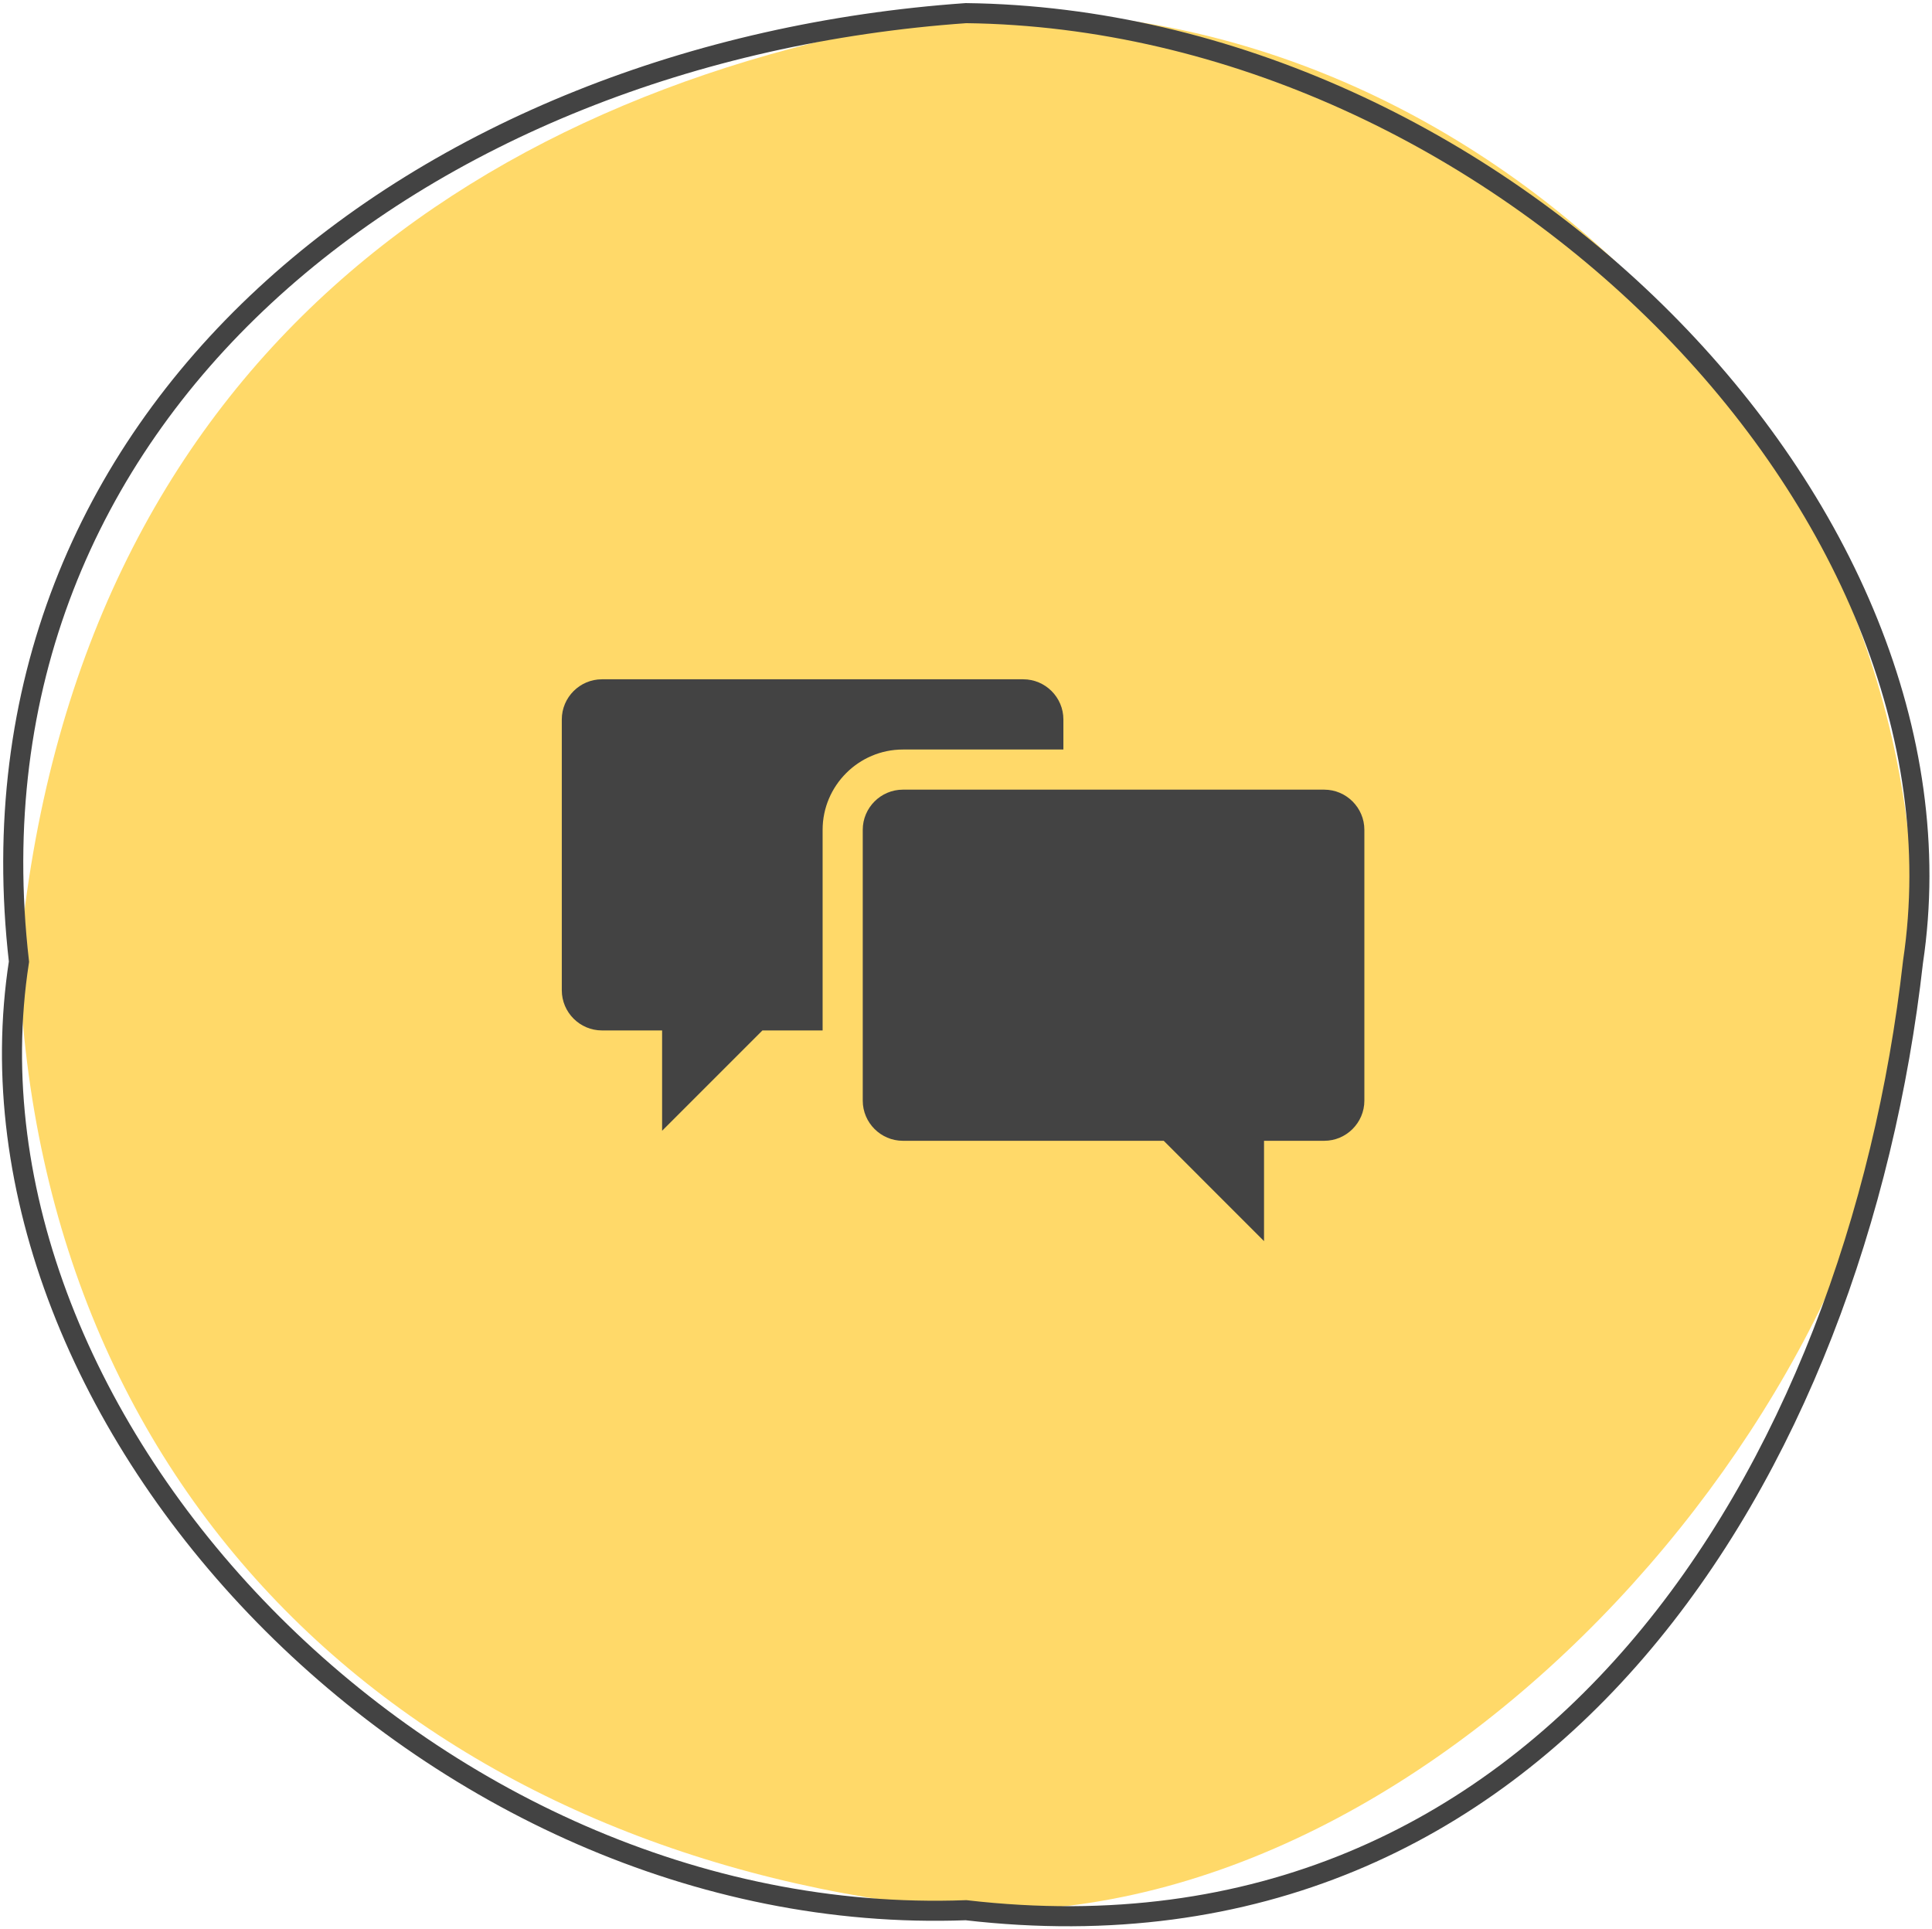
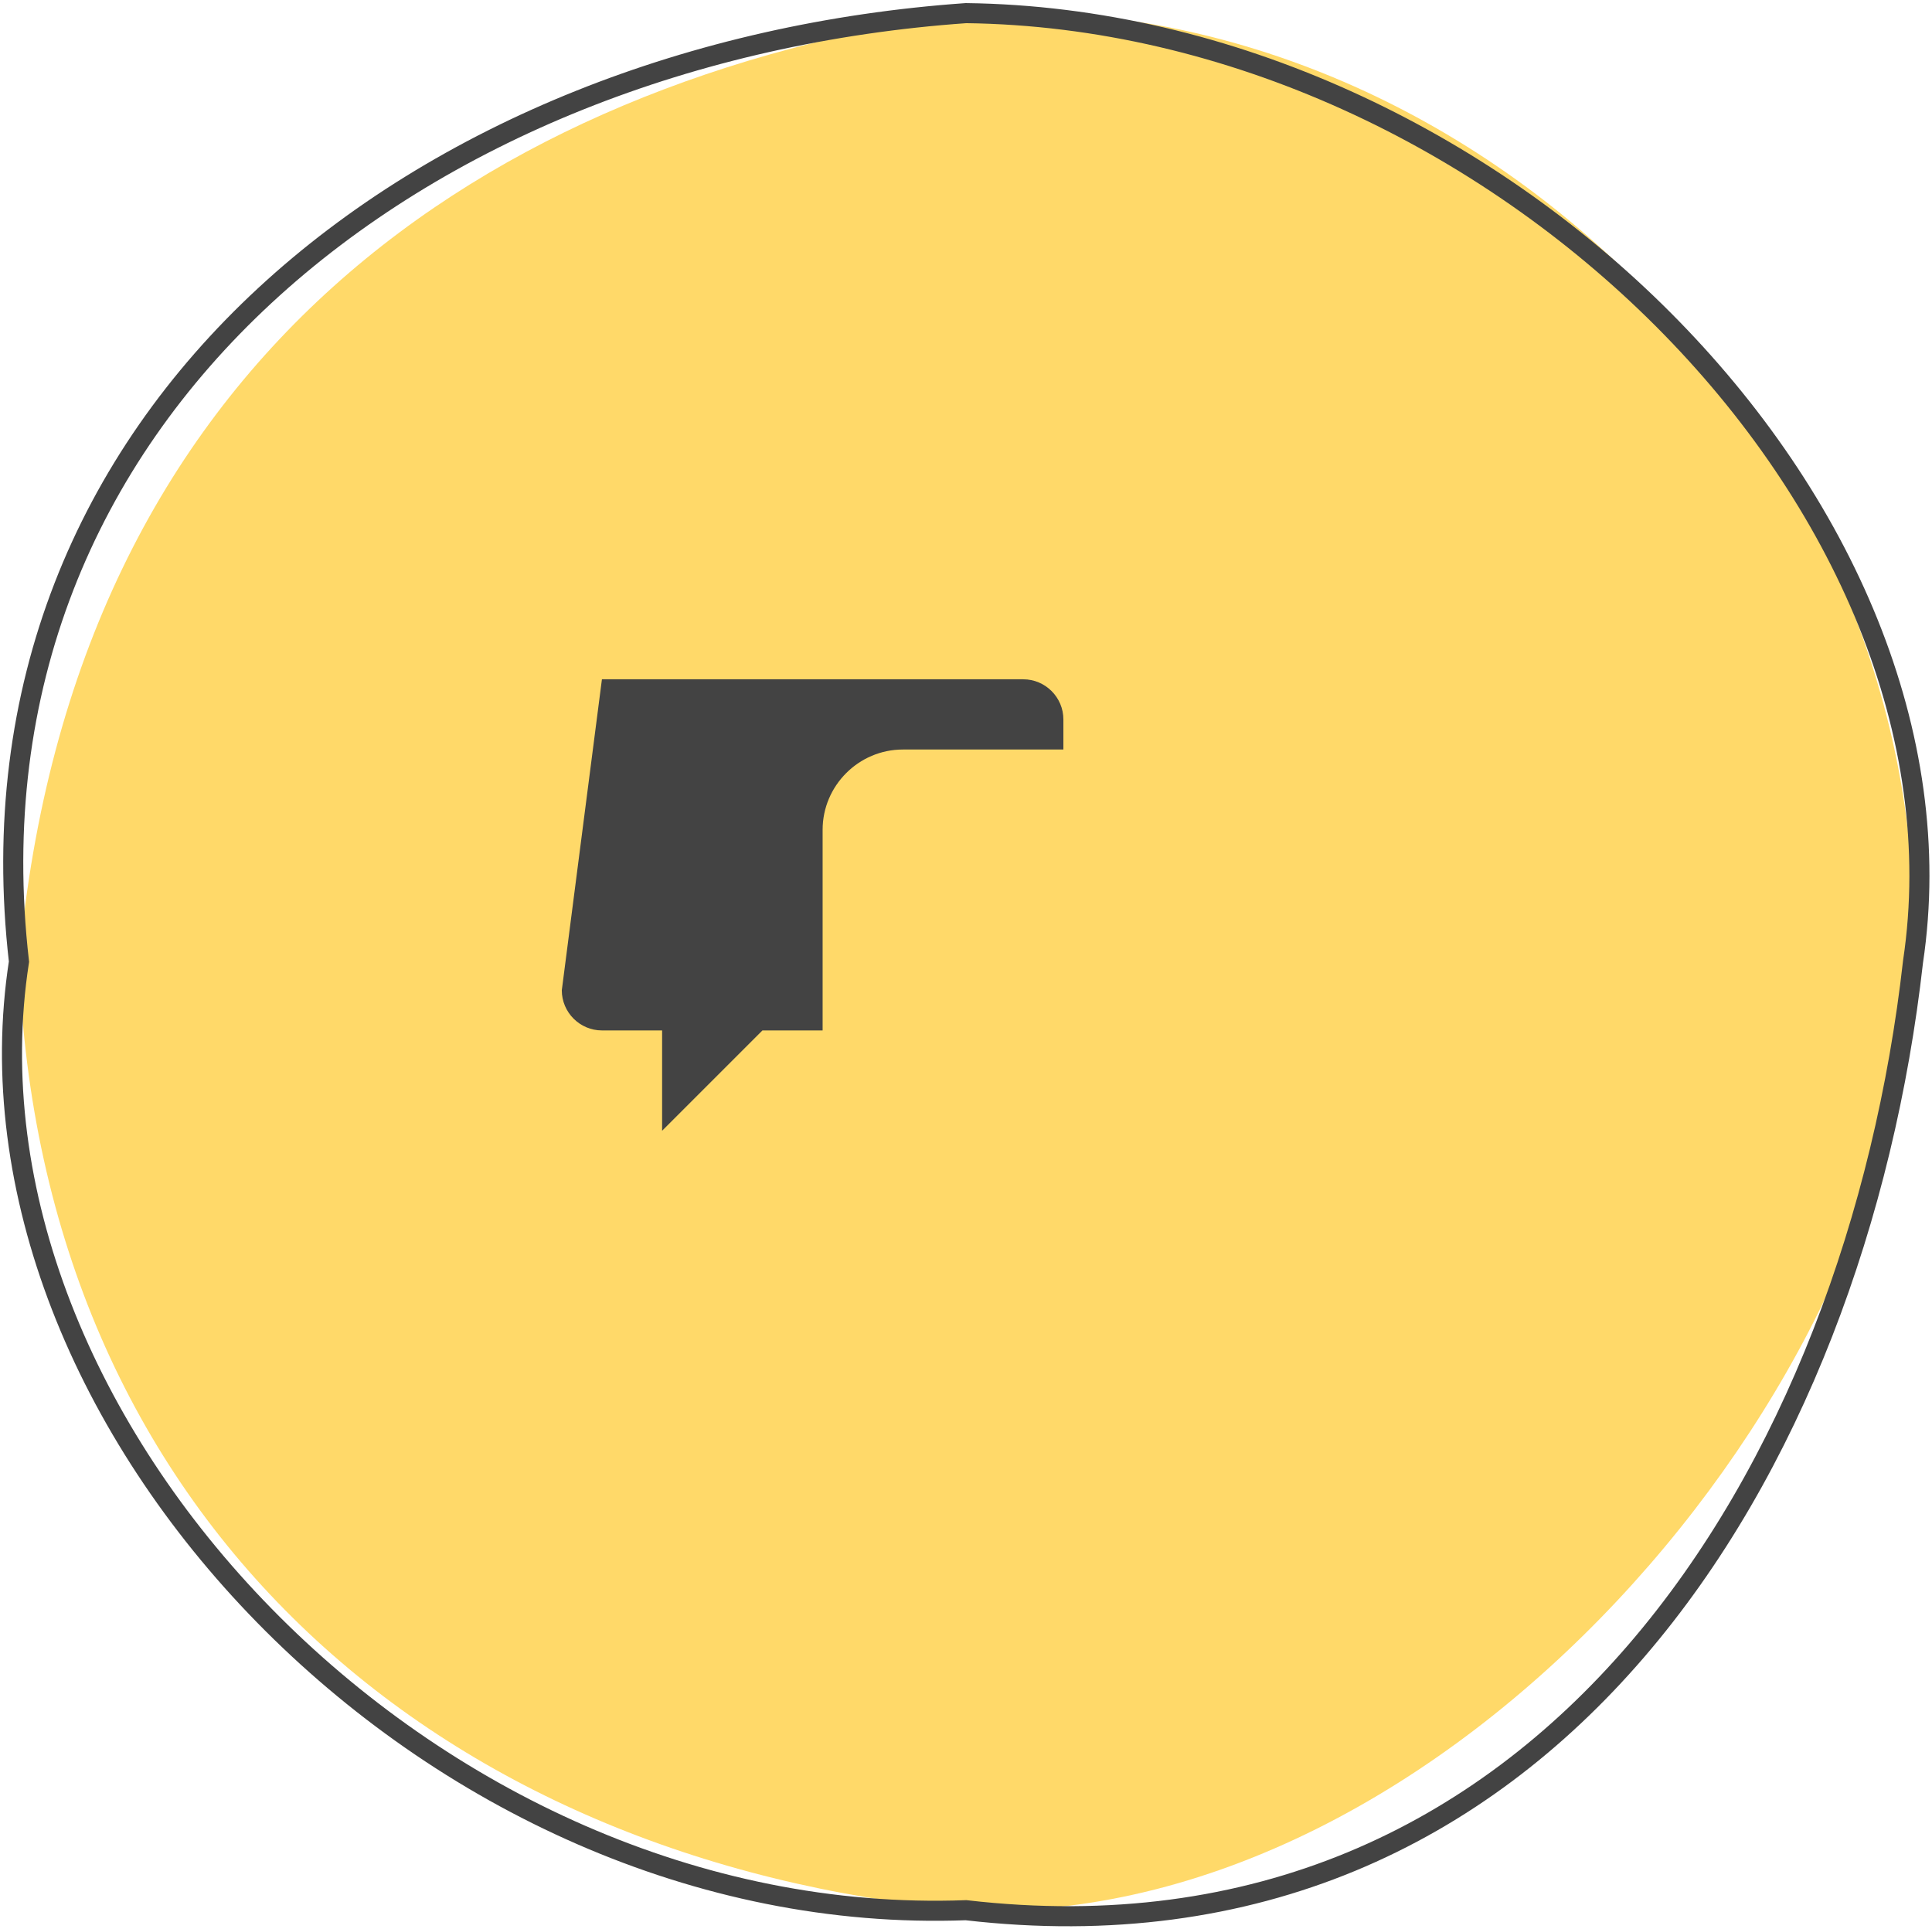
<svg xmlns="http://www.w3.org/2000/svg" width="662" height="661" xml:space="preserve" overflow="hidden">
  <g transform="translate(-855 -117)">
    <path d="M861.5 446.5C880.089 239.605 1021.81 145.096 1186 121.5 1361.69 111.68 1517.44 271.163 1510.5 446.5 1507.3 591.035 1351.34 777.758 1186 771.5 1003.26 754.58 868.628 636.286 861.5 446.5Z" fill="#FFD969" fill-rule="evenodd" />
    <path d="M861.5 446.5C839.903 258.146 999.527 134.632 1186 121.5 1367.17 123.747 1533.81 290.876 1510.5 446.5 1490.97 619.997 1385.19 794.602 1186 771.5 1001.71 778.364 837.189 603.659 861.5 446.5Z" stroke="#434343" stroke-width="6.875" stroke-miterlimit="8" fill="none" fill-rule="evenodd" />
    <g>
      <g>
        <g>
-           <path d="M1164.37 373.812 1219.37 373.812 1219.37 363.5C1219.37 355.937 1213.19 349.75 1205.62 349.75L1061.25 349.75C1053.69 349.75 1047.5 355.937 1047.5 363.5L1047.5 456.312C1047.5 463.875 1053.69 470.062 1061.25 470.062L1081.87 470.062 1081.87 504.437 1116.25 470.062 1136.87 470.062 1136.87 401.312C1136.87 386.187 1149.25 373.812 1164.37 373.812Z" fill="#434343" />
-           <path d="M1308.75 387.562 1164.37 387.562C1156.81 387.562 1150.62 393.75 1150.62 401.312L1150.62 494.125C1150.62 501.687 1156.81 507.875 1164.37 507.875L1253.75 507.875 1288.12 542.25 1288.12 507.875 1308.75 507.875C1316.31 507.875 1322.5 501.687 1322.5 494.125L1322.5 401.312C1322.5 393.75 1316.31 387.562 1308.75 387.562Z" fill="#434343" />
+           <path d="M1164.37 373.812 1219.37 373.812 1219.37 363.5C1219.37 355.937 1213.19 349.75 1205.62 349.75L1061.25 349.75L1047.5 456.312C1047.5 463.875 1053.69 470.062 1061.25 470.062L1081.87 470.062 1081.87 504.437 1116.25 470.062 1136.87 470.062 1136.87 401.312C1136.87 386.187 1149.25 373.812 1164.37 373.812Z" fill="#434343" />
        </g>
      </g>
    </g>
  </g>
</svg>